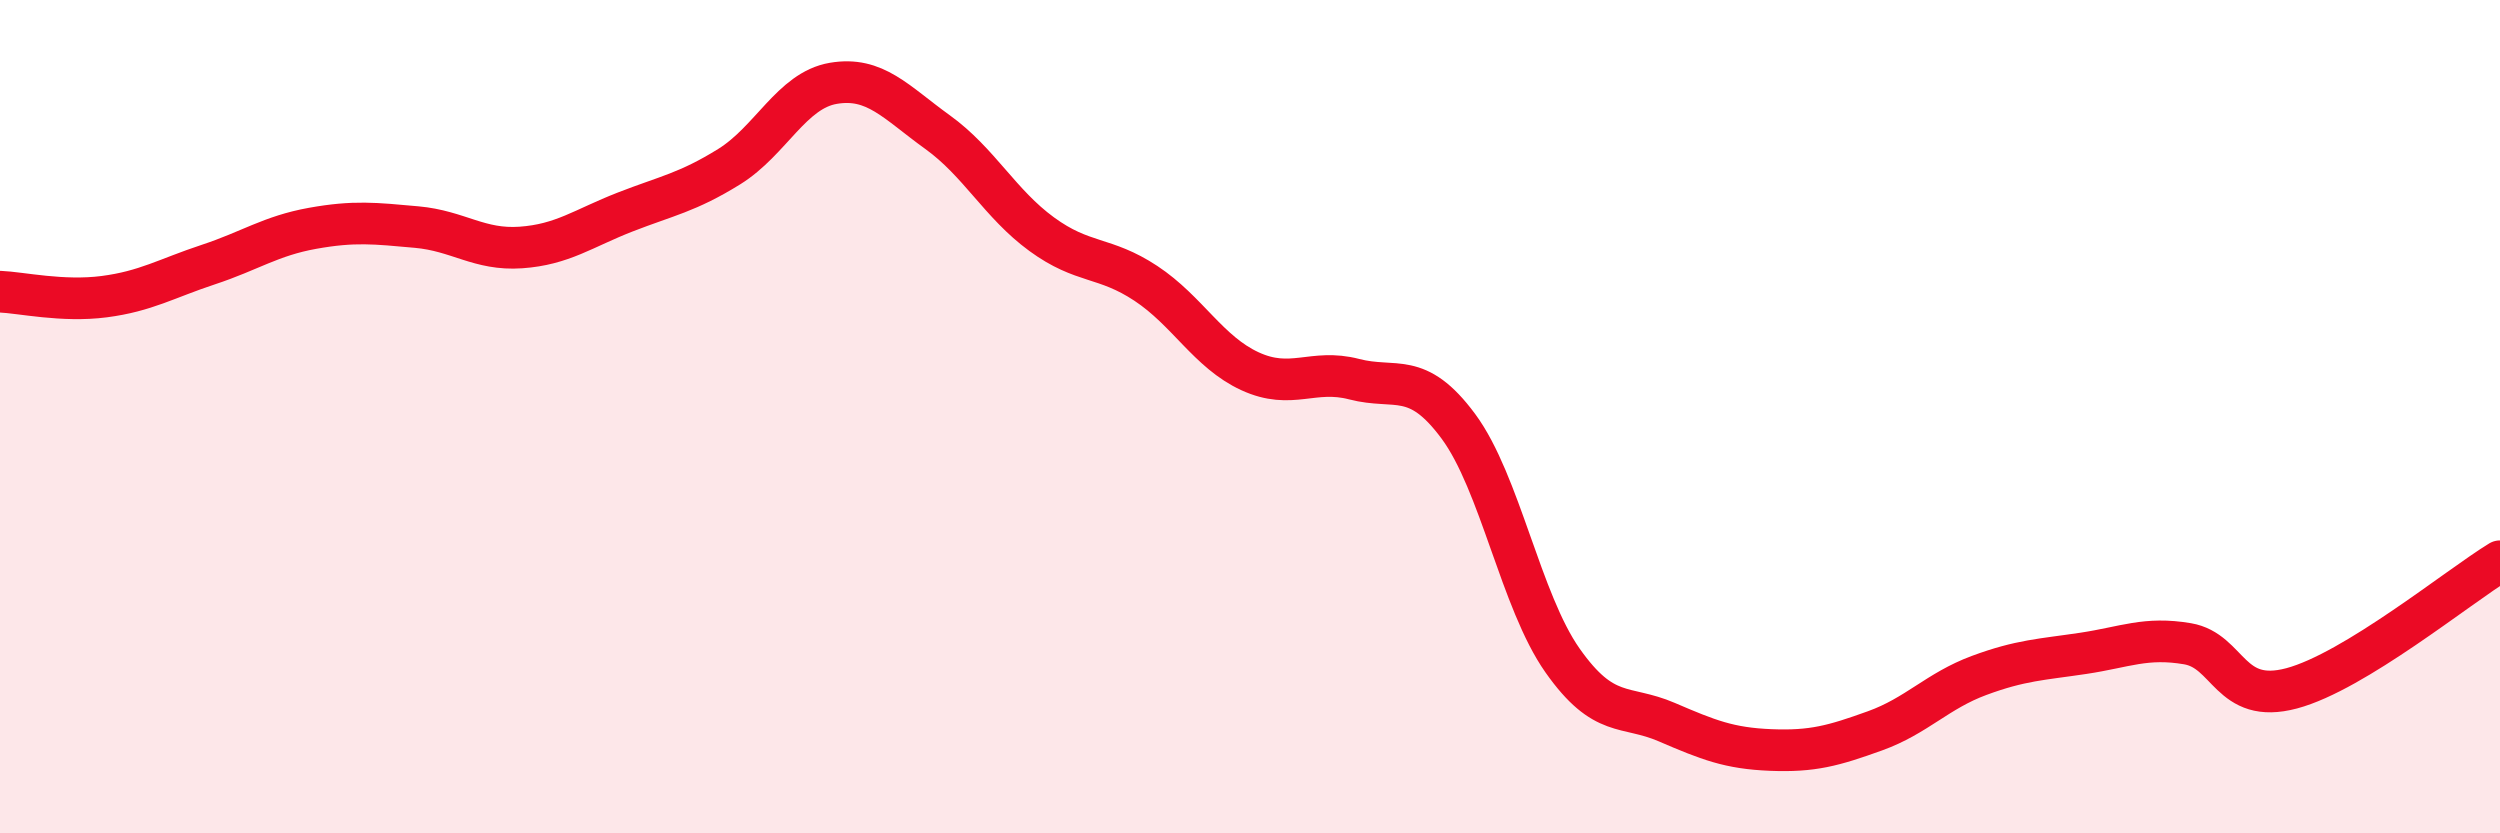
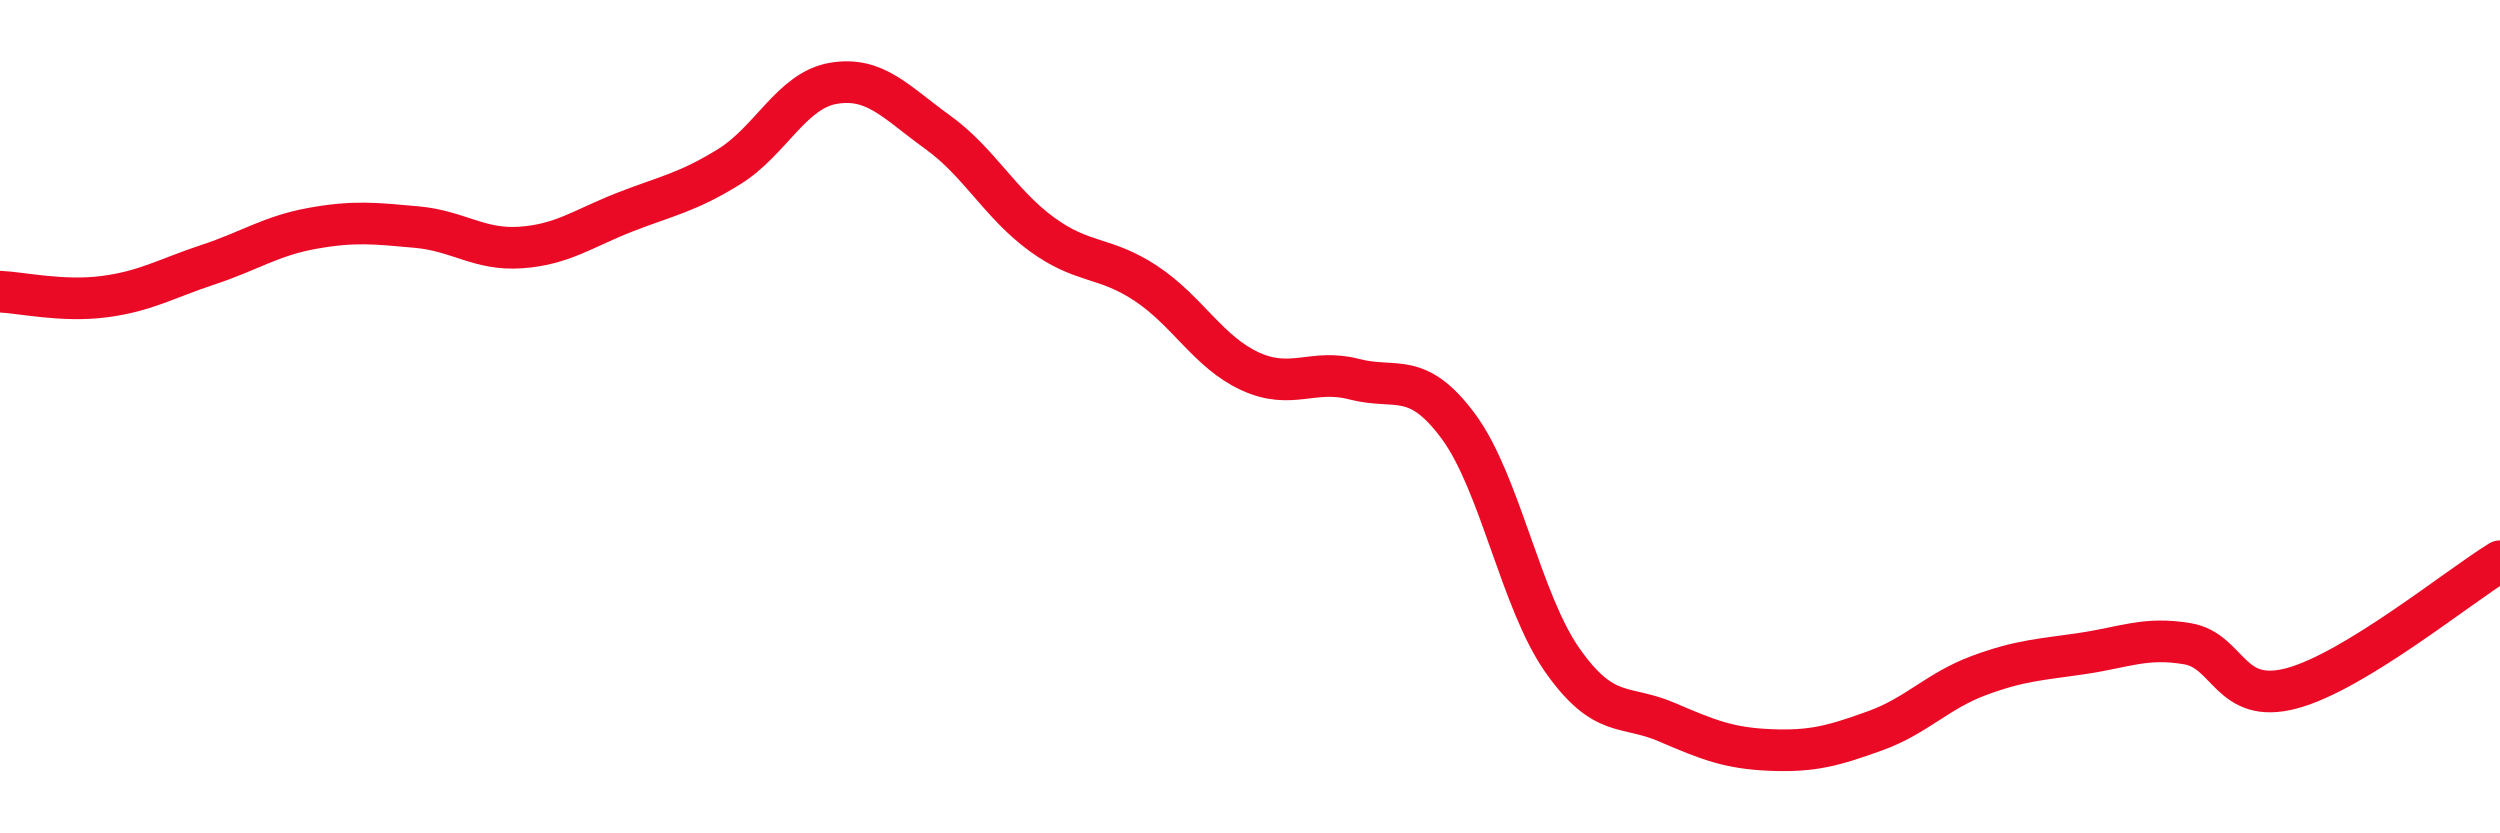
<svg xmlns="http://www.w3.org/2000/svg" width="60" height="20" viewBox="0 0 60 20">
-   <path d="M 0,7 C 0.5,7.02 1.5,7.25 2.5,7.12 C 3.5,6.99 4,6.68 5,6.35 C 6,6.02 6.5,5.66 7.5,5.48 C 8.5,5.3 9,5.36 10,5.45 C 11,5.54 11.5,6.01 12.5,5.94 C 13.5,5.87 14,5.48 15,5.09 C 16,4.7 16.5,4.62 17.5,4 C 18.5,3.38 19,2.17 20,2 C 21,1.83 21.5,2.45 22.5,3.17 C 23.5,3.89 24,4.89 25,5.62 C 26,6.35 26.5,6.14 27.5,6.8 C 28.5,7.46 29,8.45 30,8.91 C 31,9.37 31.5,8.84 32.5,9.1 C 33.5,9.36 34,8.88 35,10.23 C 36,11.58 36.5,14.43 37.5,15.85 C 38.5,17.27 39,16.9 40,17.33 C 41,17.76 41.5,17.96 42.5,18 C 43.5,18.04 44,17.9 45,17.54 C 46,17.18 46.5,16.58 47.5,16.21 C 48.5,15.84 49,15.83 50,15.68 C 51,15.53 51.5,15.28 52.5,15.45 C 53.5,15.62 53.5,16.92 55,16.52 C 56.5,16.12 59,14.08 60,13.47L60 20L0 20Z" fill="#EB0A25" opacity="0.1" stroke-linecap="round" stroke-linejoin="round" />
  <path d="M 0,7 C 0.5,7.02 1.5,7.25 2.5,7.12 C 3.5,6.99 4,6.68 5,6.35 C 6,6.02 6.5,5.66 7.5,5.48 C 8.5,5.3 9,5.36 10,5.45 C 11,5.54 11.5,6.01 12.5,5.94 C 13.5,5.87 14,5.48 15,5.09 C 16,4.7 16.5,4.62 17.5,4 C 18.5,3.38 19,2.17 20,2 C 21,1.83 21.5,2.45 22.5,3.17 C 23.5,3.89 24,4.89 25,5.62 C 26,6.35 26.5,6.14 27.5,6.8 C 28.5,7.46 29,8.45 30,8.91 C 31,9.37 31.5,8.84 32.5,9.1 C 33.5,9.36 34,8.88 35,10.23 C 36,11.58 36.5,14.43 37.5,15.85 C 38.5,17.27 39,16.9 40,17.33 C 41,17.76 41.5,17.96 42.5,18 C 43.5,18.04 44,17.9 45,17.54 C 46,17.18 46.5,16.58 47.5,16.21 C 48.5,15.84 49,15.83 50,15.68 C 51,15.53 51.5,15.28 52.5,15.45 C 53.5,15.62 53.5,16.92 55,16.52 C 56.5,16.12 59,14.08 60,13.47" stroke="#EB0A25" stroke-width="1" fill="none" stroke-linecap="round" stroke-linejoin="round" />
</svg>